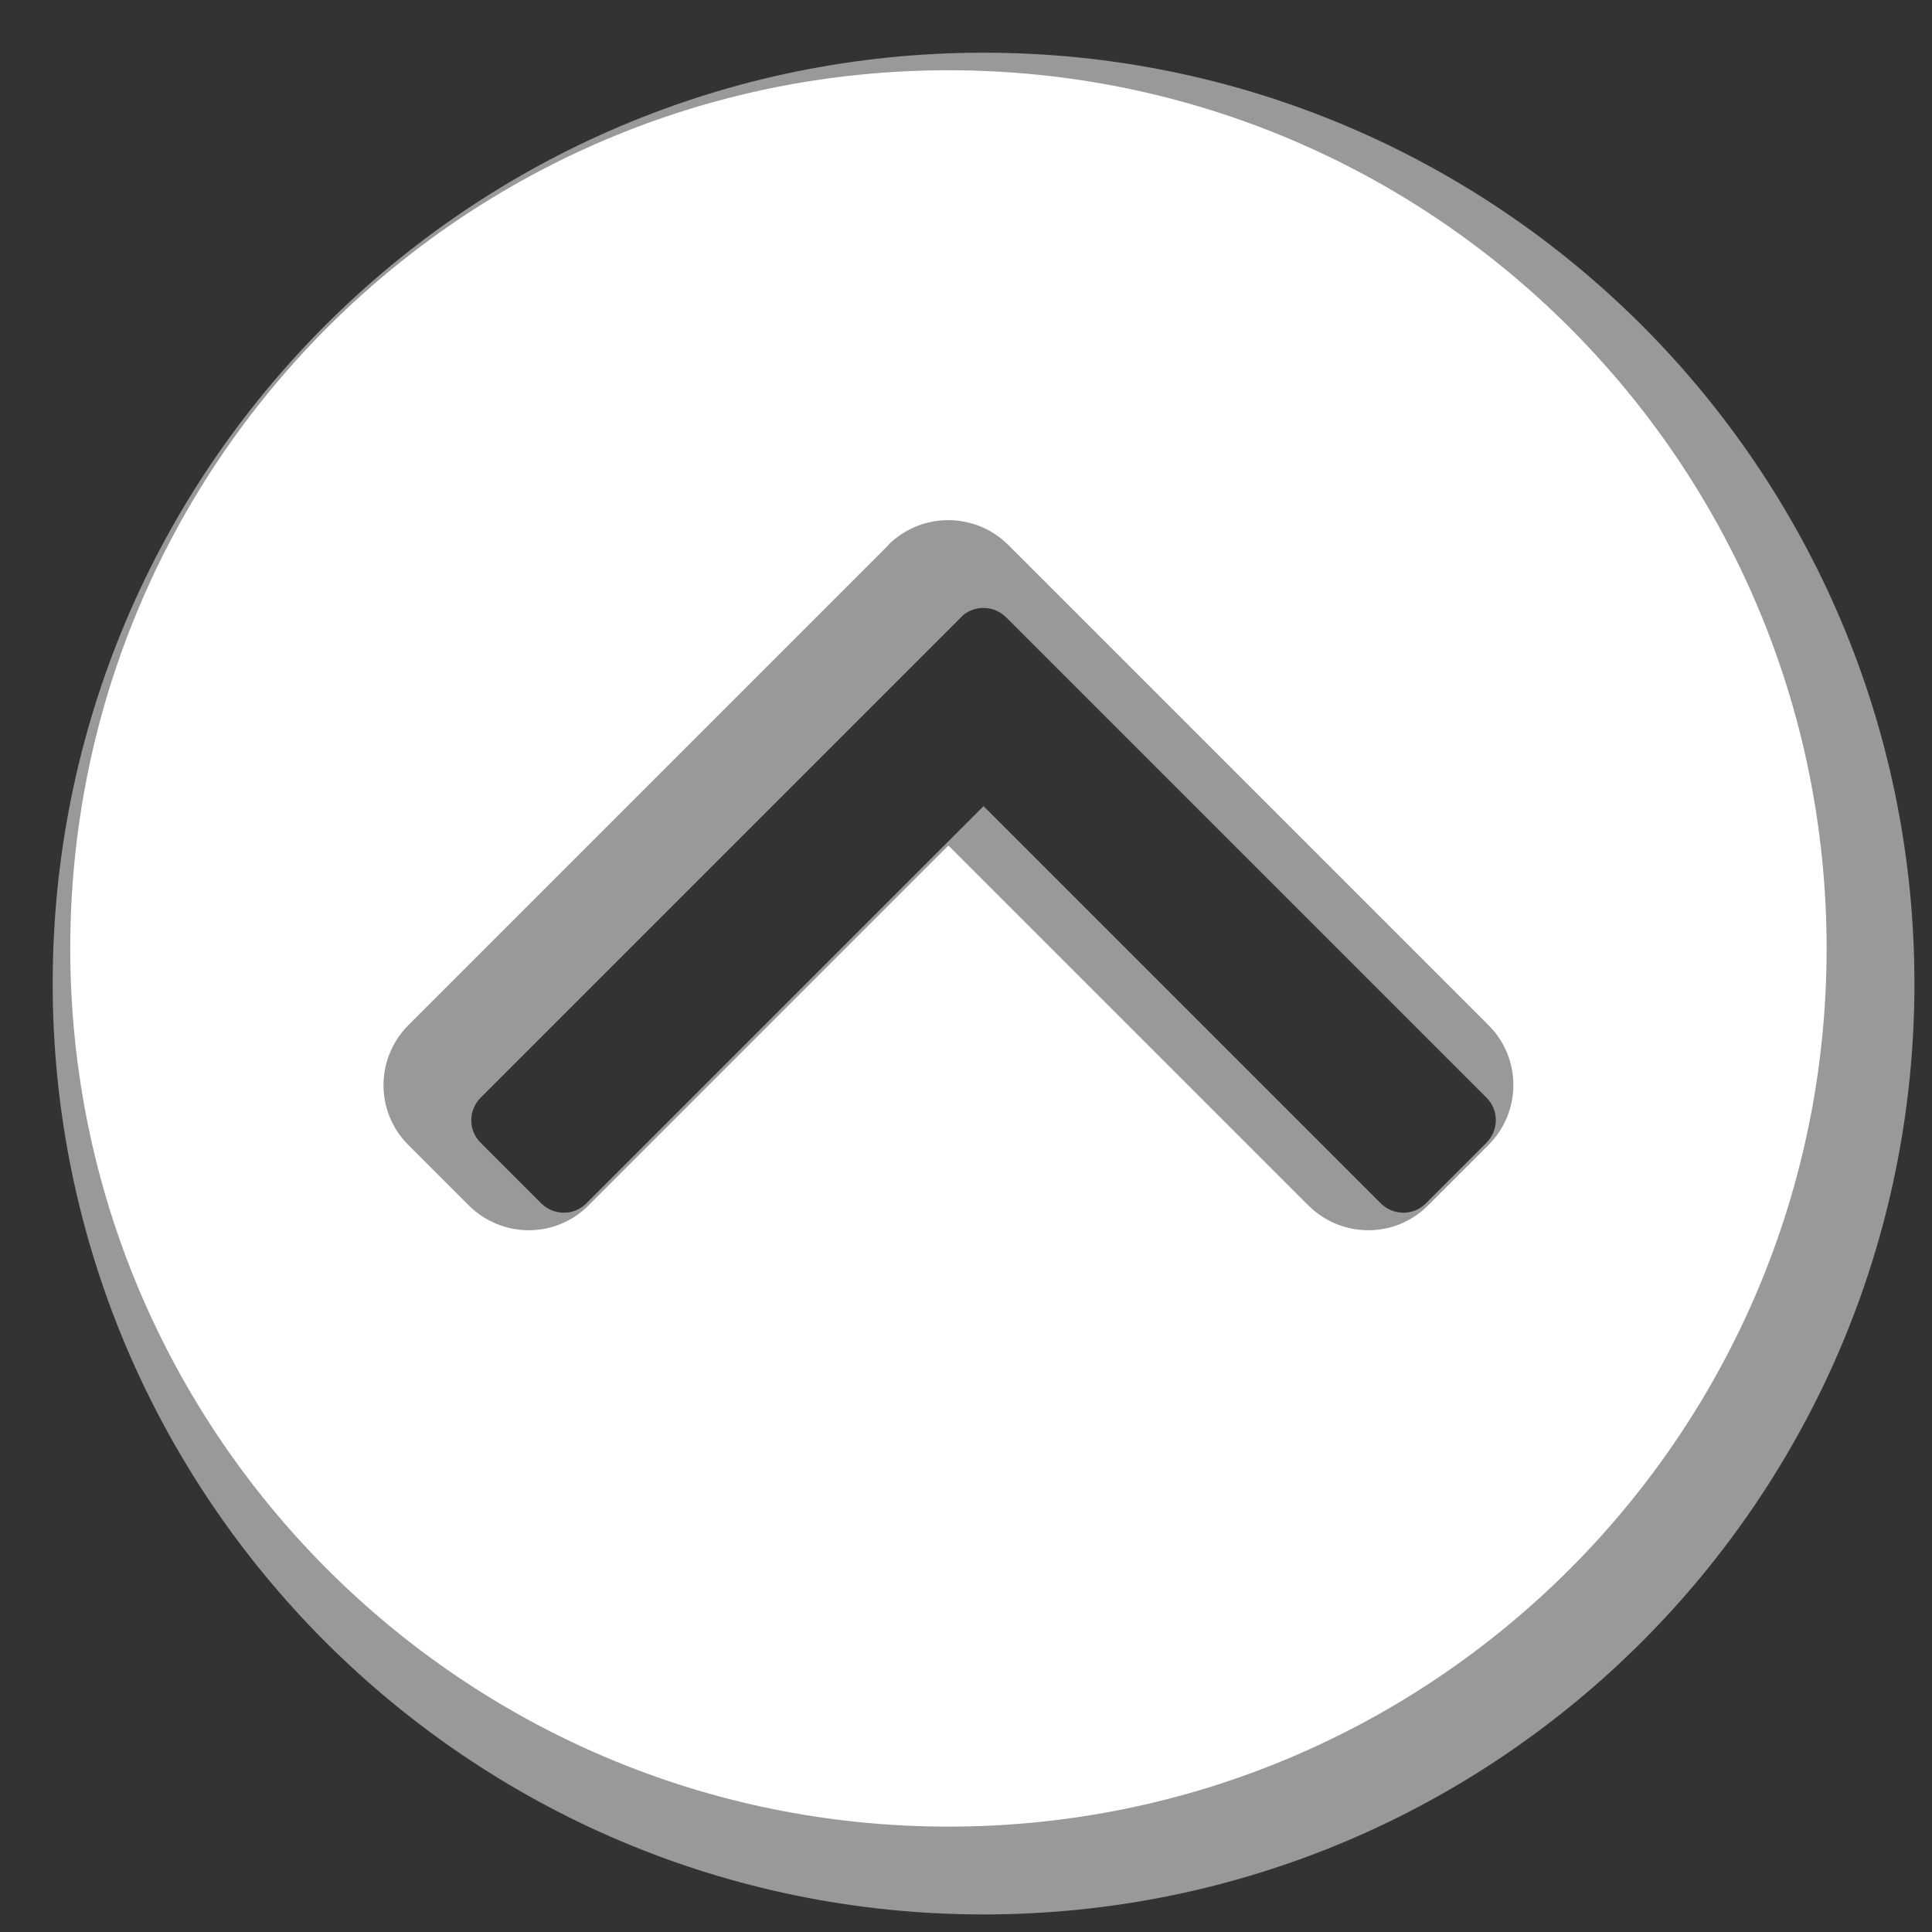
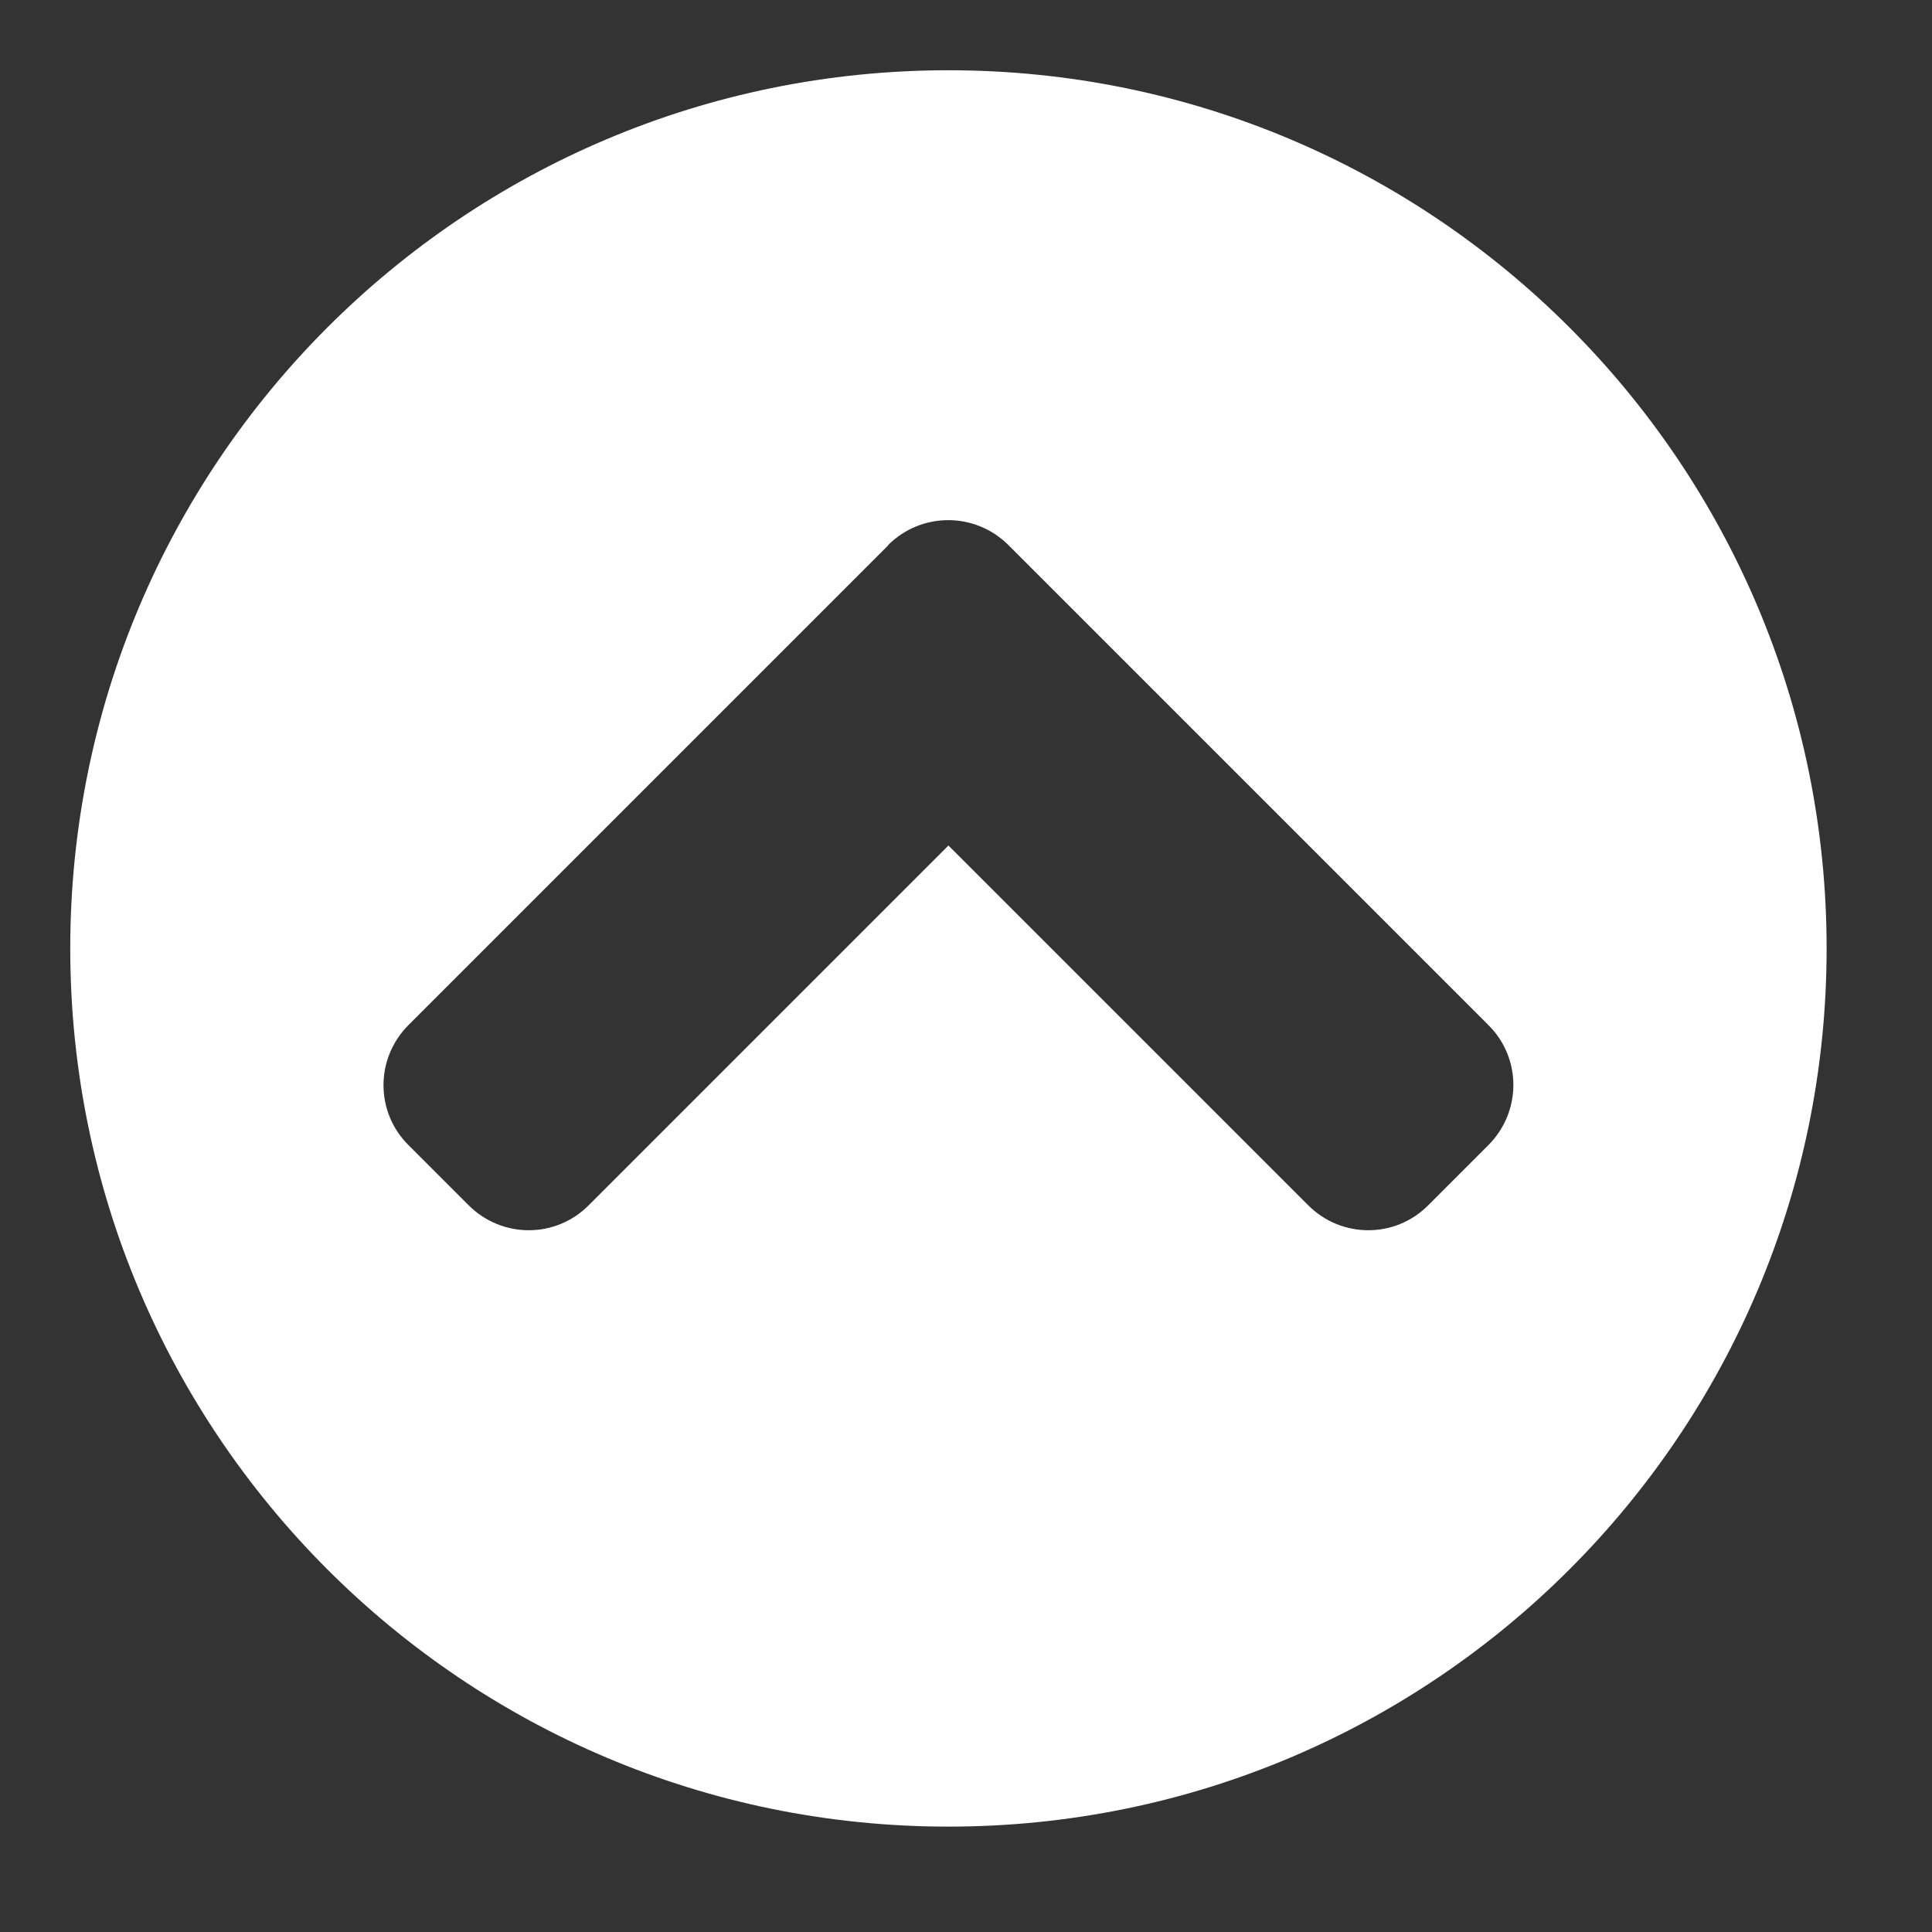
<svg xmlns="http://www.w3.org/2000/svg" version="1.1" viewBox="0 0 55 55">
  <rect x="0" y="0" width="55" height="55" fill="#333333" stroke="none" />
  <defs>
    <style>
      .cls-1 {
        fill: #fff;
      }

      .cls-2 {
        fill: none;
        stroke: #999;
        stroke-miterlimit: 10;
        stroke-width: 3px;
      }
    </style>
  </defs>
  <g>
    <g id="icon_up">
      <g>
-         <path class="cls-2" d="M3,28C3,14.19,14.19,3,28,3s25,11.19,25,25-11.19,25-25,25S3,41.81,3,28ZM26.29,16.52l-13.66,13.66c-.95.95-.95,2.48,0,3.42l1.71,1.71c.95.95,2.48.95,3.42,0l10.24-10.24,10.24,10.24c.95.95,2.48.95,3.42,0l1.71-1.71c.95-.95.95-2.48,0-3.42l-13.66-13.66c-.95-.95-2.48-.95-3.43,0Z" />
        <path class="cls-1" d="M2,27C2,13.19,13.19,2,27,2s25,11.19,25,25-11.19,25-25,25S2,40.81,2,27ZM25.29,15.52l-13.66,13.66c-.95.95-.95,2.48,0,3.42l1.71,1.71c.95.95,2.48.95,3.42,0l10.24-10.24,10.24,10.24c.95.95,2.48.95,3.42,0l1.71-1.71c.95-.95.95-2.48,0-3.42l-13.66-13.66c-.95-.95-2.48-.95-3.43,0Z" />
      </g>
    </g>
  </g>
</svg>